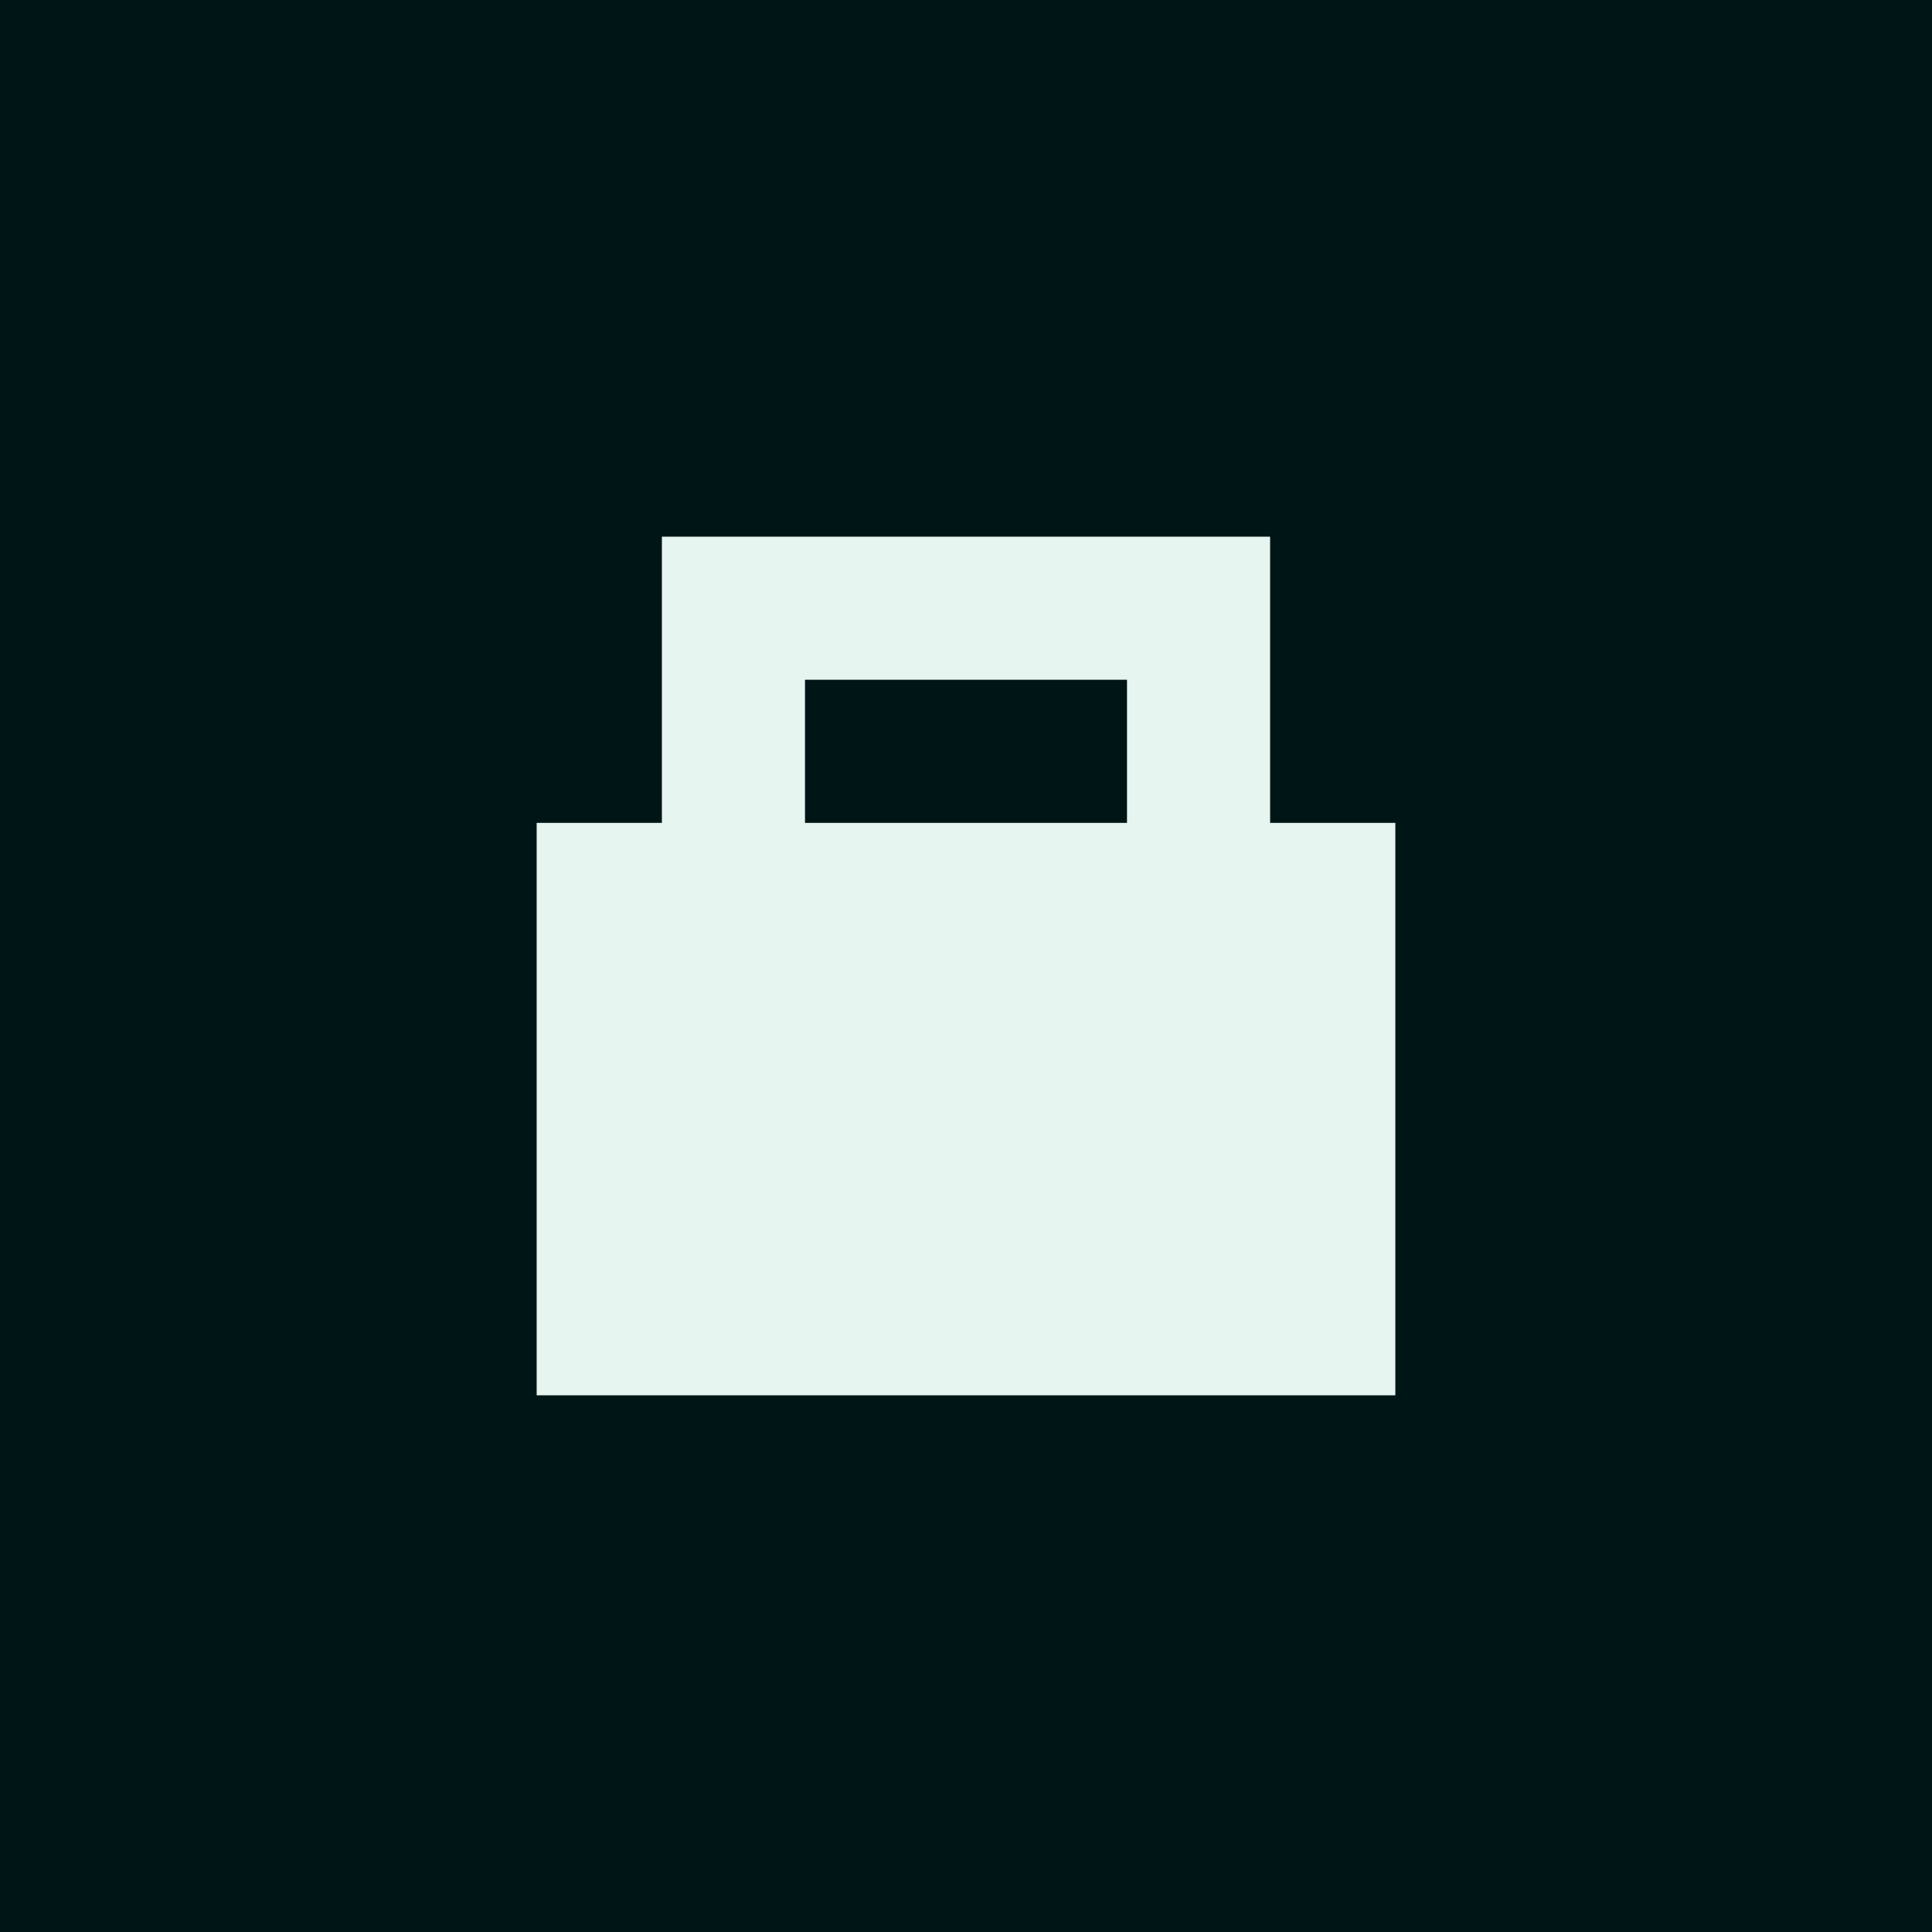
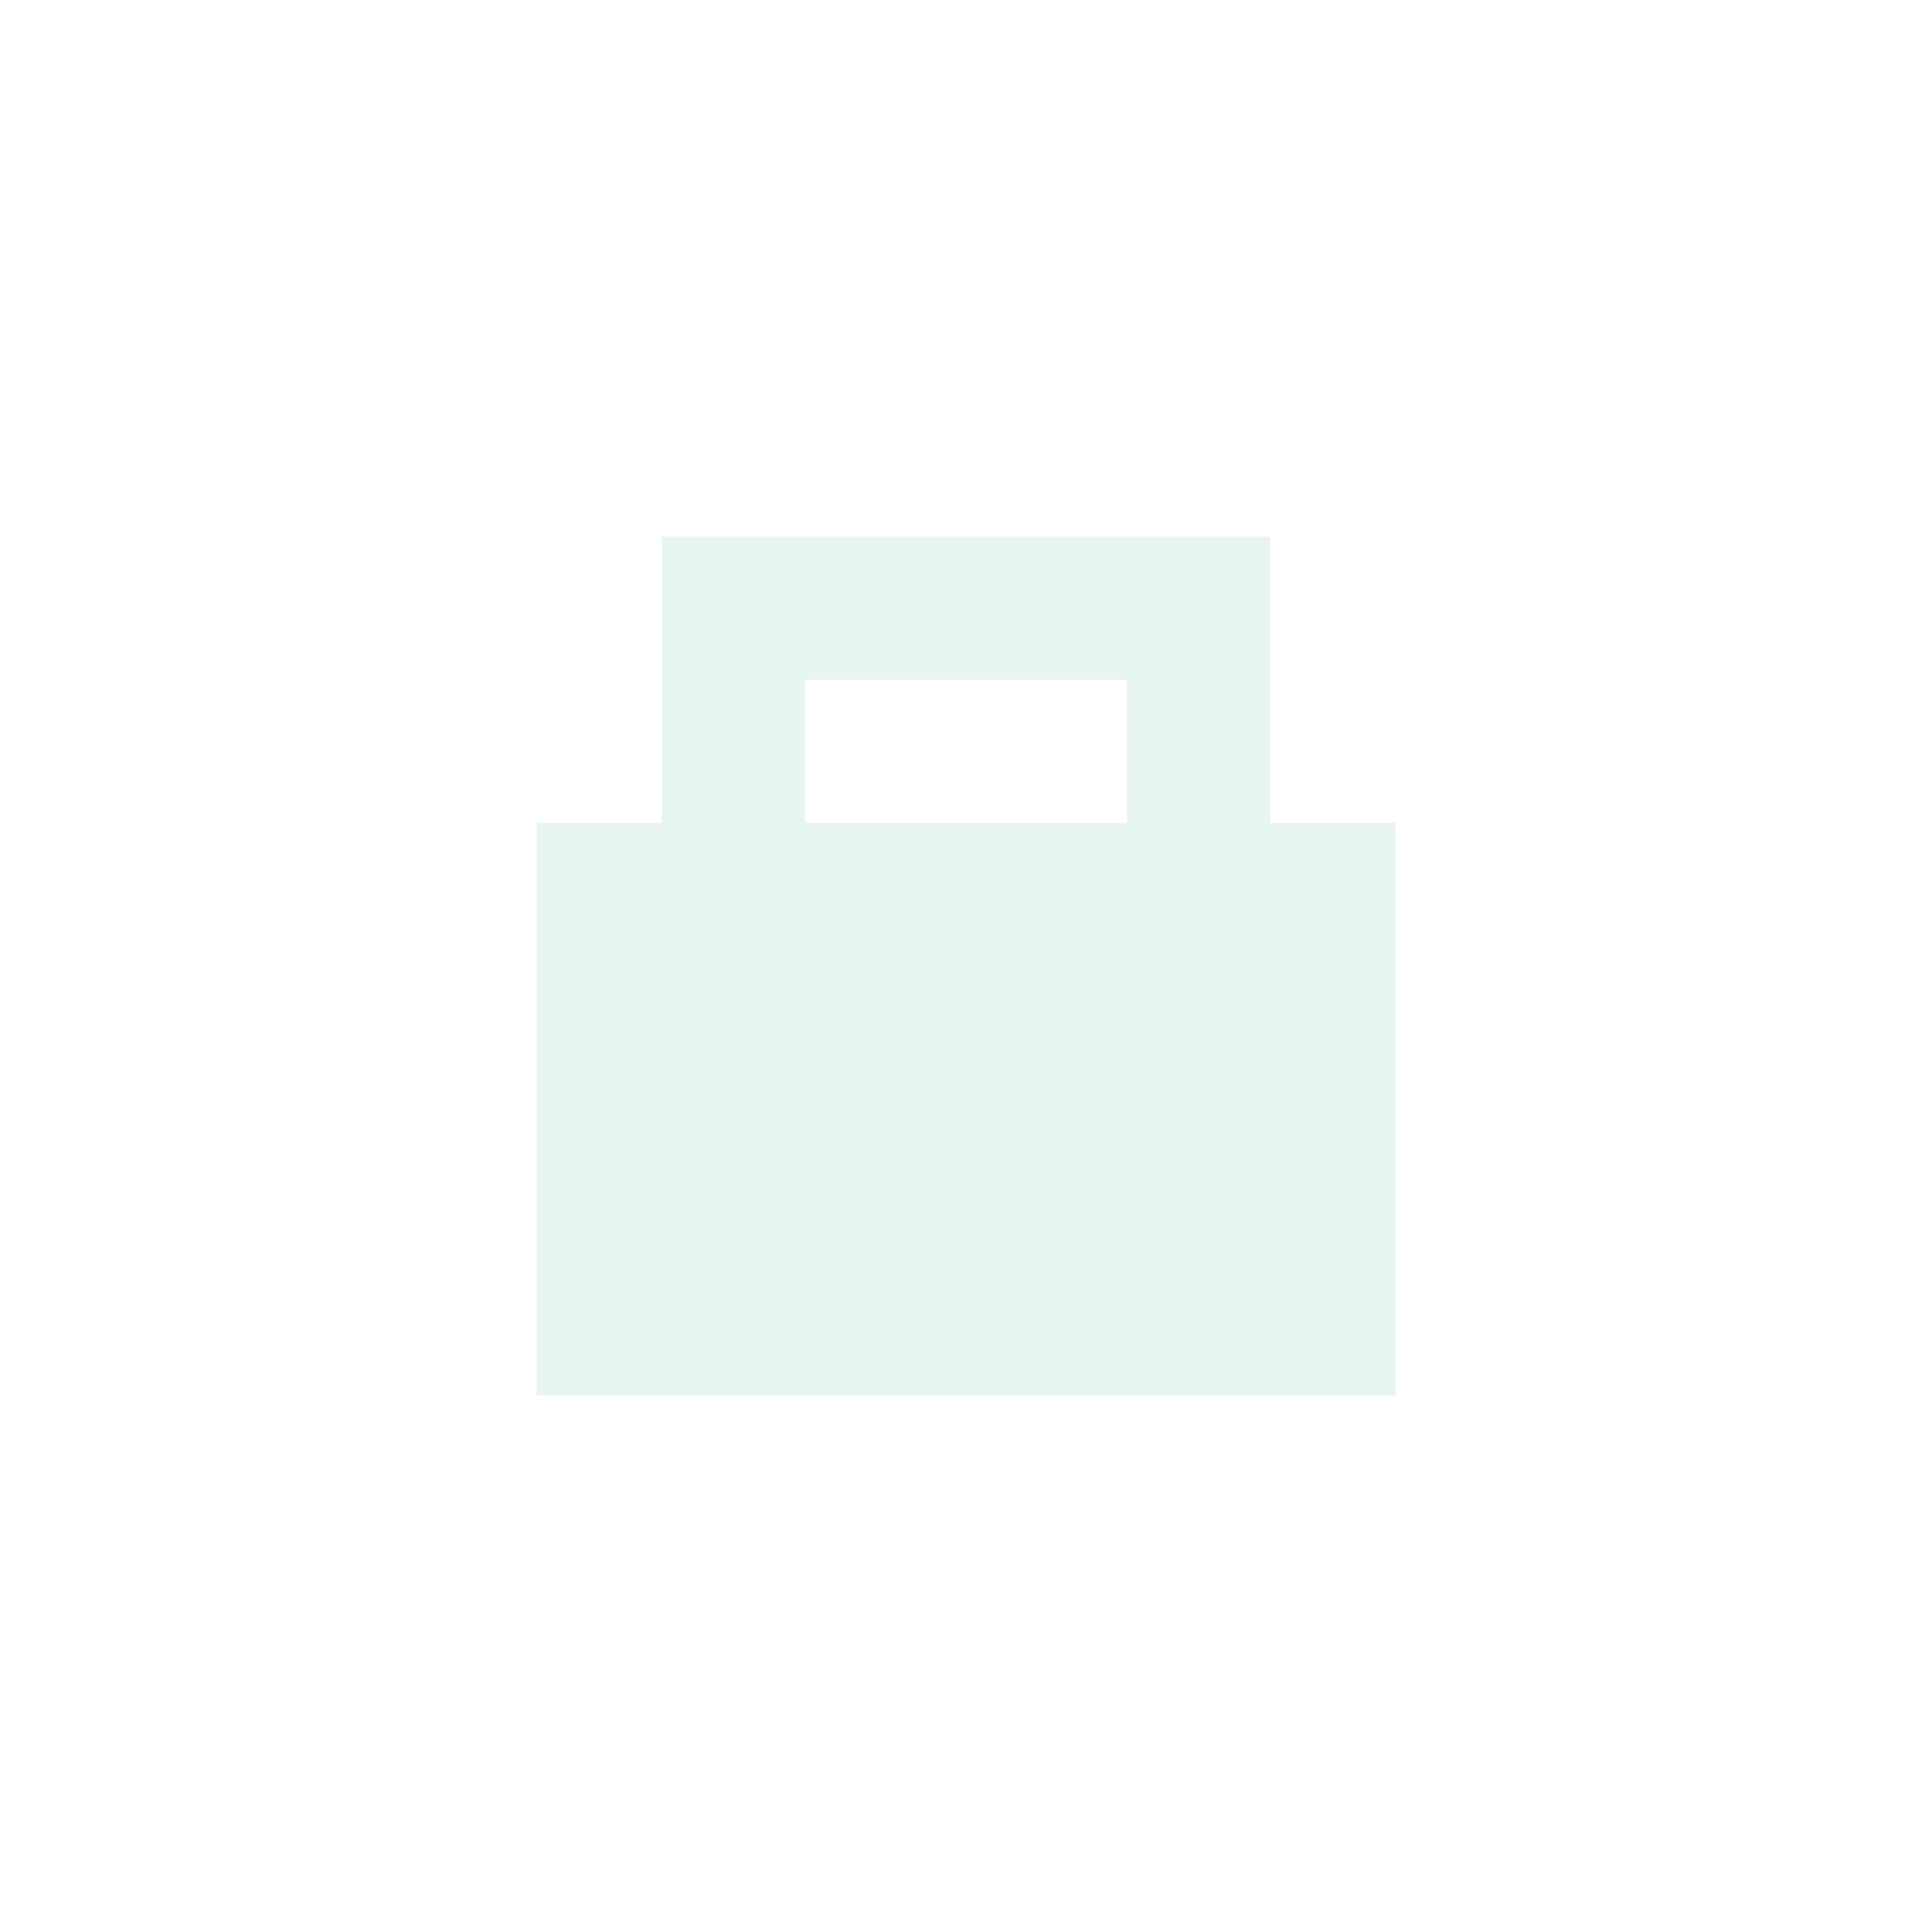
<svg xmlns="http://www.w3.org/2000/svg" width="108" height="108" fill="none">
-   <path fill="#001516" d="M0 0h108v108H0z" />
  <path fill-rule="evenodd" clip-rule="evenodd" d="M71 30H37v16h-7v32h48V46h-7V30zm-8 16v-8H45v8h18z" fill="#E7F5F1" />
</svg>